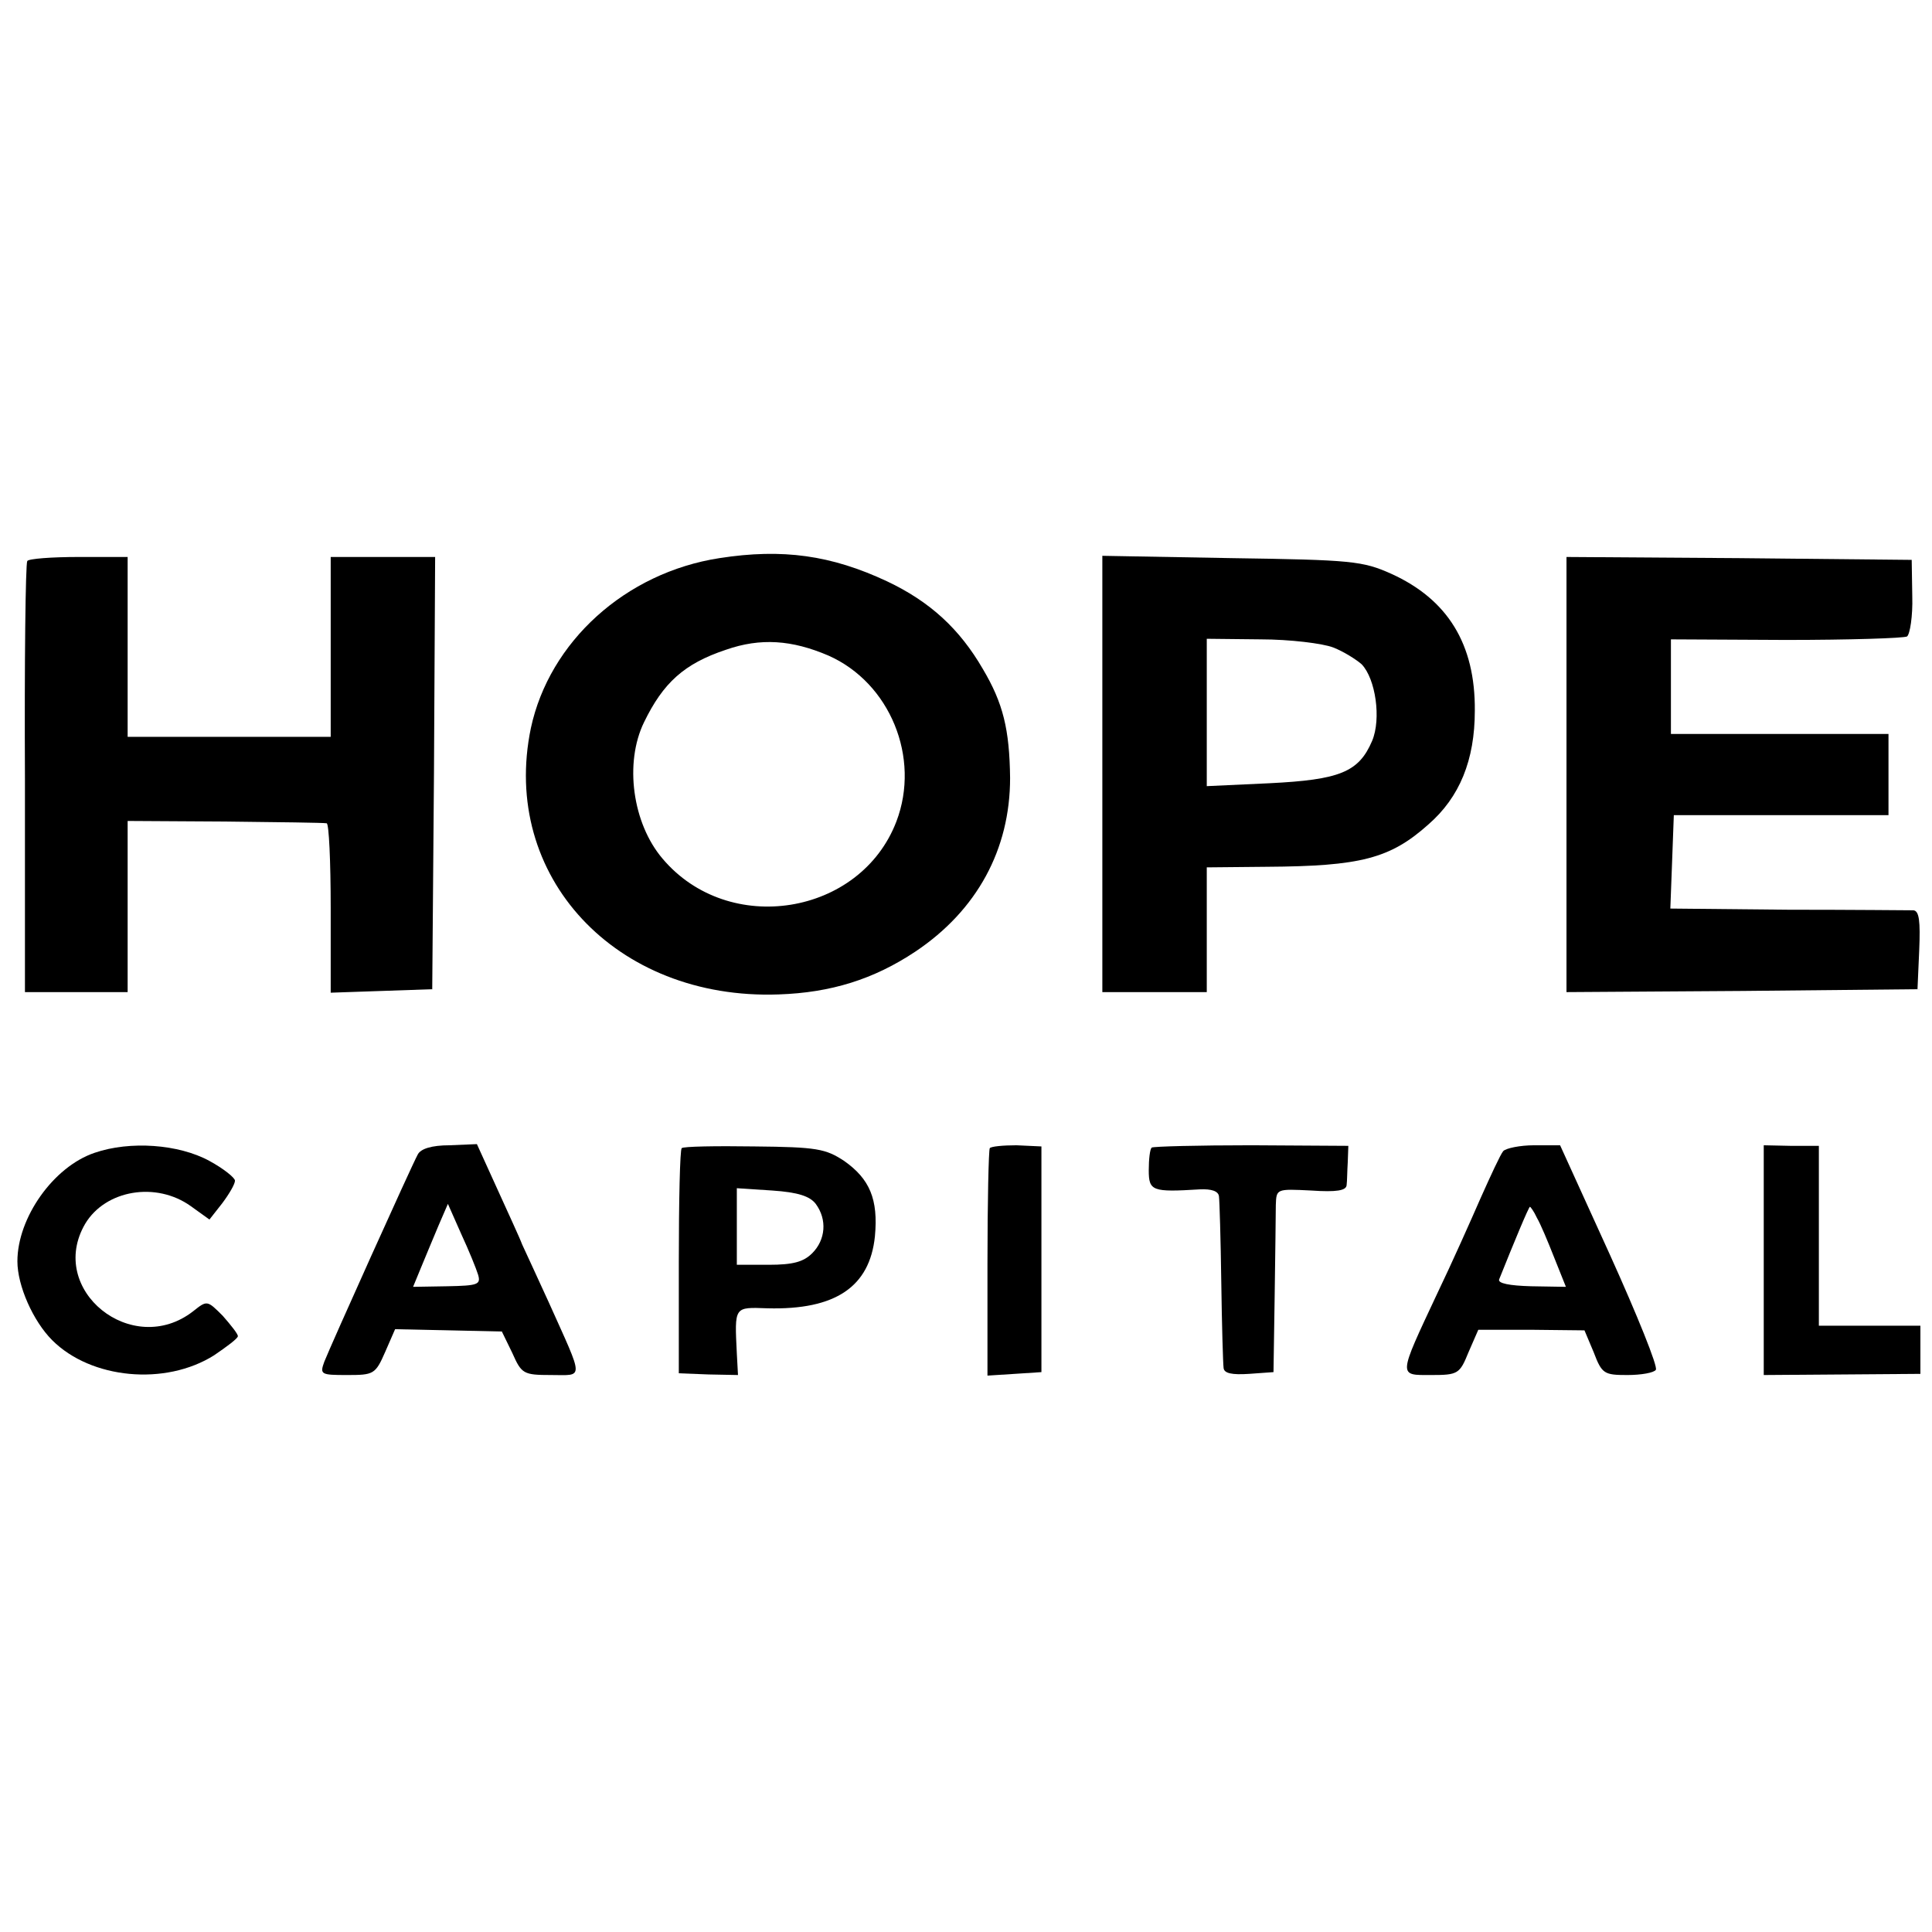
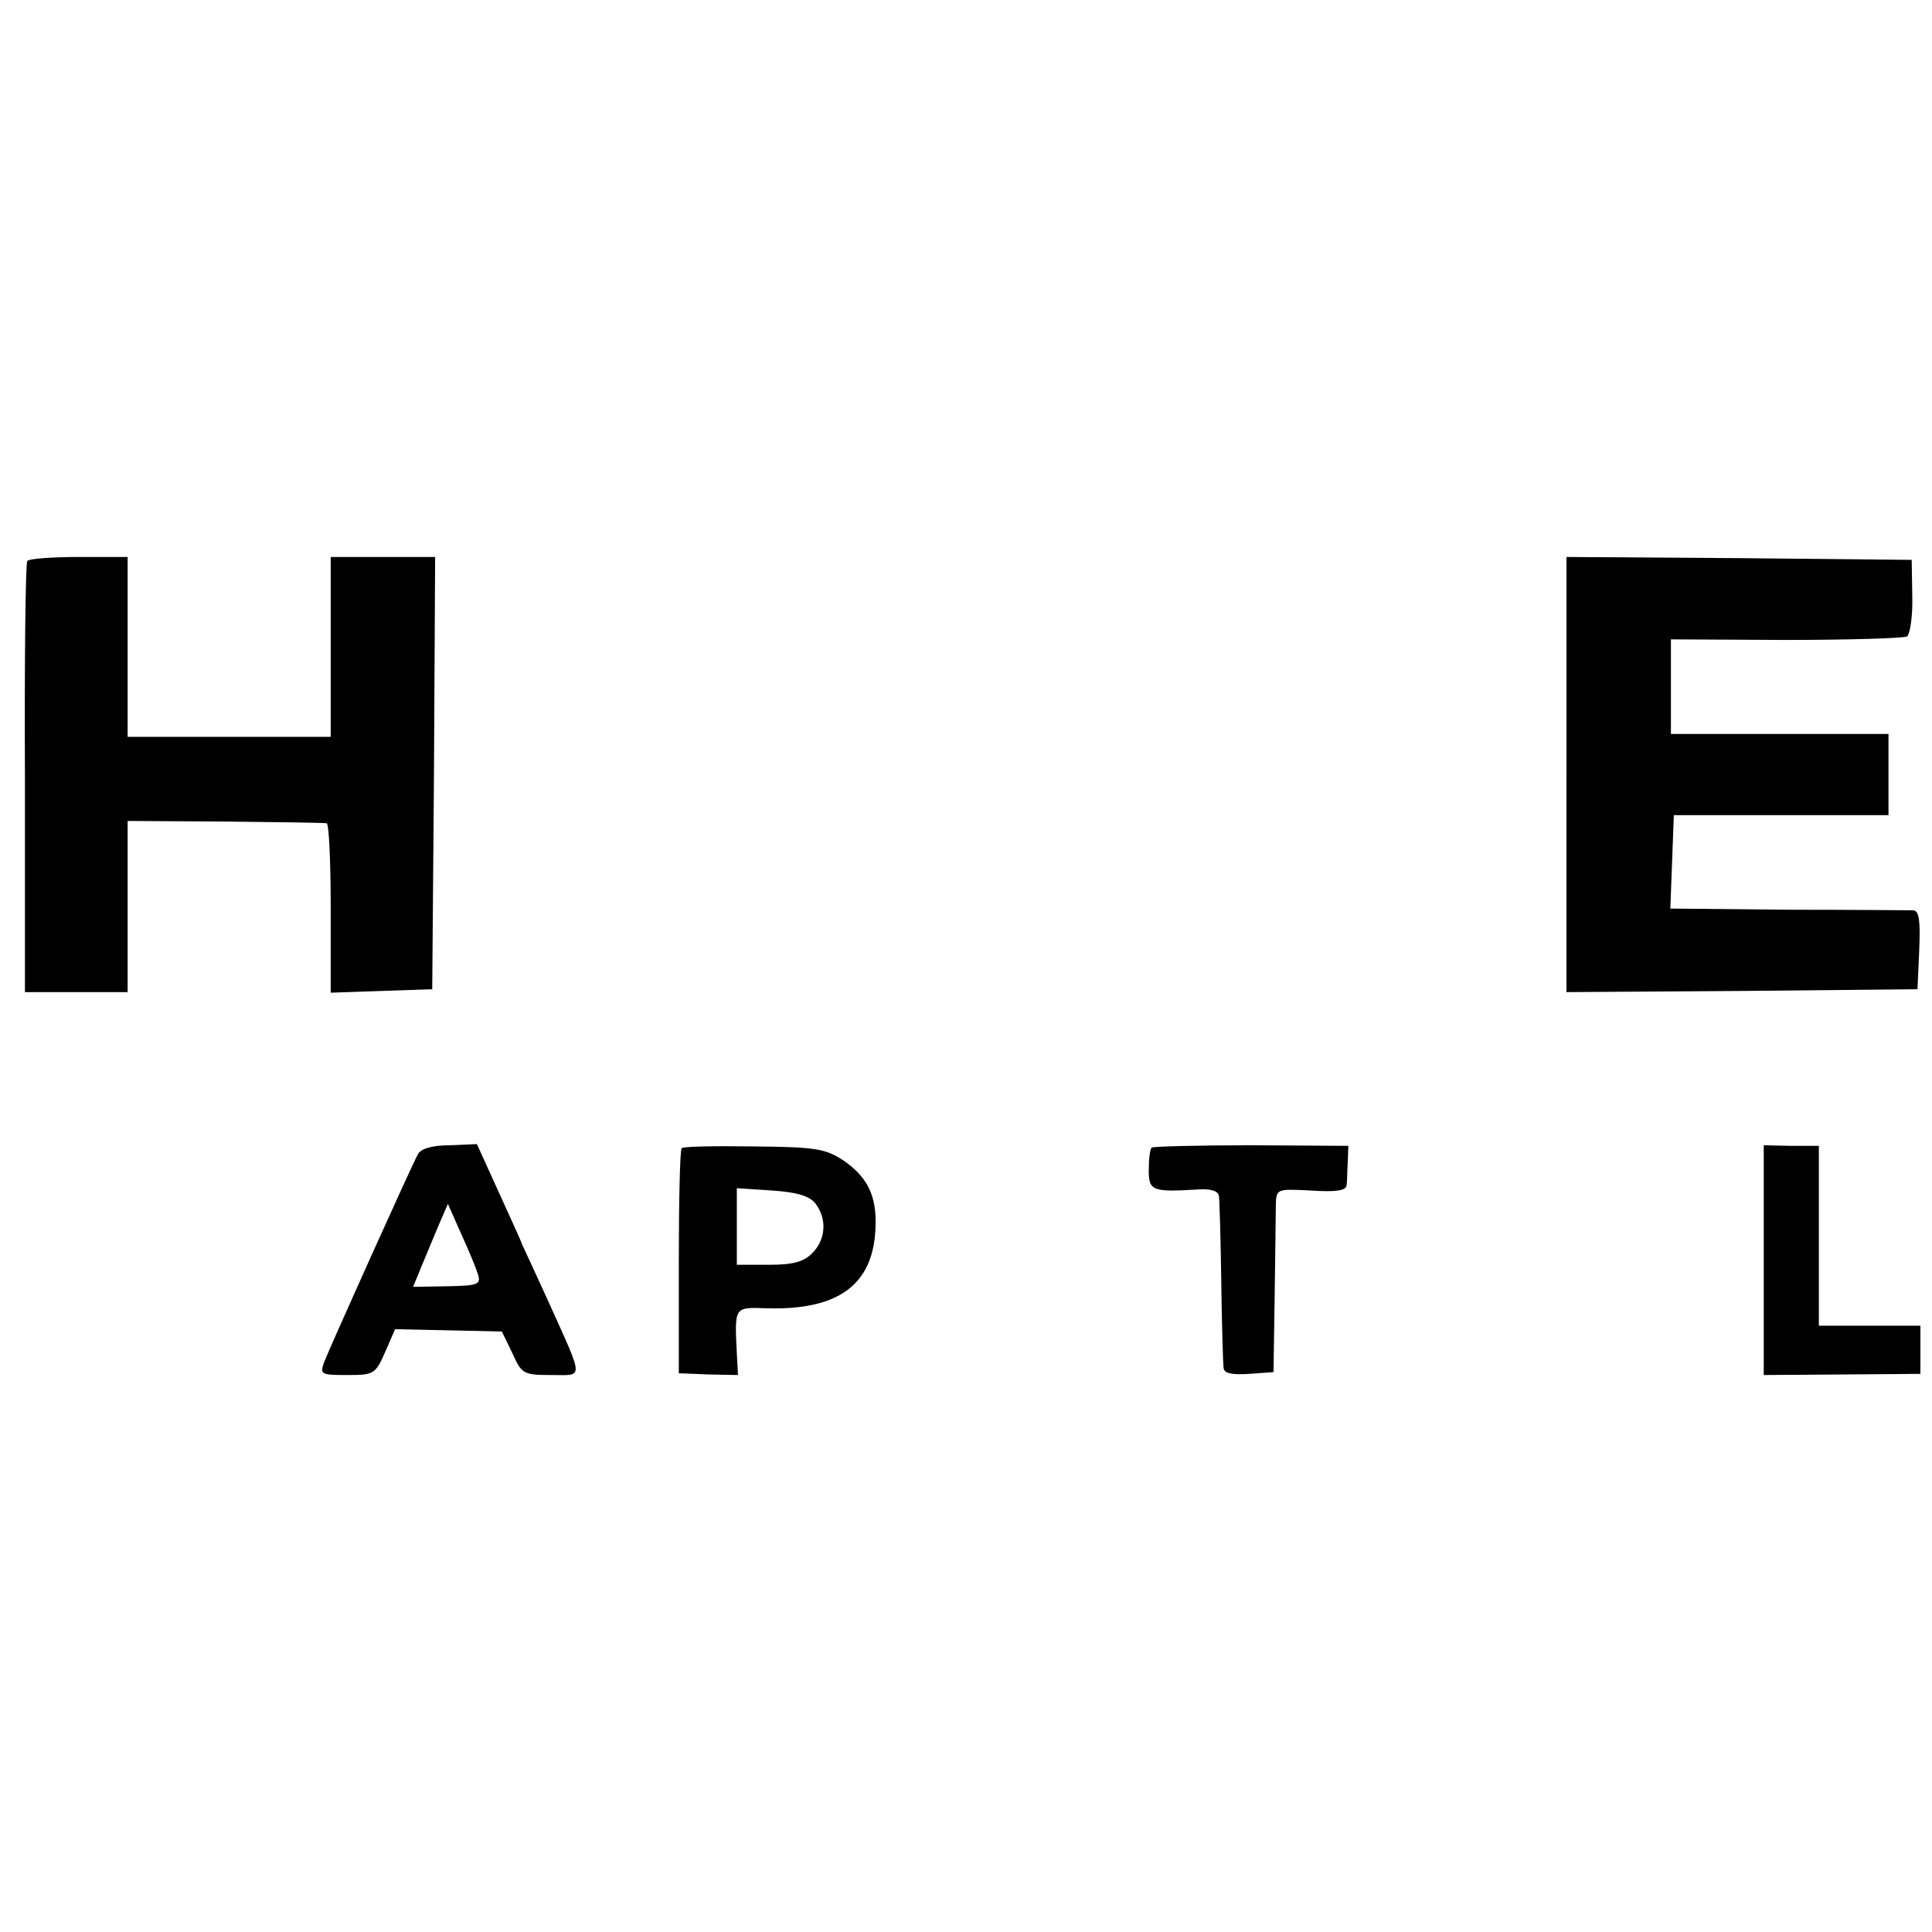
<svg xmlns="http://www.w3.org/2000/svg" version="1.0" width="333pt" height="333pt" viewBox="0 0 333 333" preserveAspectRatio="xMidYMid meet">
  <g transform="translate(0,333) scale(0.1,-0.1)" fill="#000000" stroke="none">
-     <path d="M1240 2368 c-162 -25 -293 -144 -325 -293 -53 -255 146 -469 427 -459 90 3 164 26 236 74 106 71 163 176 163 299 -1 84 -12 129 -47 188 -40 69 -91 116 -165 151 -96 45 -180 57 -289 40z m188 -168 c106 -47 159 -176 117 -286 -62 -162 -289 -199 -403 -64 -52 61 -66 165 -32 235 33 68 69 101 141 125 60 21 114 17 177 -10z" />
    <path d="M47 2363 c-3 -5 -5 -173 -4 -375 l0 -368 88 0 89 0 0 148 0 147 168 -1 c92 -1 170 -2 175 -3 4 0 7 -66 7 -146 l0 -146 88 3 87 3 3 373 2 372 -90 0 -90 0 0 -155 0 -155 -175 0 -175 0 0 155 0 155 -84 0 c-47 0 -87 -3 -89 -7z" />
-     <path d="M1900 1996 l0 -376 90 0 90 0 0 108 0 107 103 1 c162 1 213 14 279 73 54 47 80 111 80 196 1 115 -47 192 -144 236 -49 22 -68 24 -275 27 l-223 4 0 -376z m398 218 c18 -7 40 -21 49 -29 24 -25 34 -94 18 -132 -23 -54 -56 -67 -177 -73 l-108 -5 0 127 0 127 93 -1 c50 0 107 -7 125 -14z" />
    <path d="M2700 1995 l0 -375 303 2 302 3 3 68 c2 49 0 67 -10 68 -7 0 -104 1 -216 1 l-203 2 3 80 3 81 185 0 185 0 0 70 0 70 -188 0 -187 0 0 81 0 82 198 -1 c110 0 203 3 209 6 5 4 10 35 9 69 l-1 63 -298 3 -297 2 0 -375z" />
-     <path d="M163 1343 c-71 -24 -133 -112 -133 -187 0 -42 27 -103 60 -136 67 -67 195 -79 279 -26 22 15 41 29 41 33 0 4 -12 19 -26 35 -27 27 -27 27 -51 8 -105 -82 -253 37 -186 151 35 58 122 73 182 30 l32 -23 22 28 c12 16 22 33 22 39 0 5 -20 21 -44 34 -53 29 -137 35 -198 14z" />
    <path d="M720 1340 c-11 -20 -150 -329 -161 -357 -8 -22 -6 -23 39 -23 46 0 49 1 66 40 l17 39 92 -2 92 -2 18 -37 c16 -36 19 -38 67 -38 57 0 57 -11 -4 125 -20 44 -41 89 -46 100 -4 11 -24 54 -43 96 l-35 77 -47 -2 c-31 0 -50 -6 -55 -16z m104 -207 c5 -17 0 -19 -53 -20 l-59 -1 14 34 c8 19 21 51 30 72 l16 37 23 -52 c13 -28 26 -60 29 -70z" />
    <path d="M1175 1351 c-3 -2 -5 -91 -5 -196 l0 -192 51 -2 51 -1 -2 37 c-4 82 -5 80 53 78 117 -3 176 37 185 124 6 64 -9 99 -53 130 -32 21 -47 24 -155 25 -66 1 -123 0 -125 -3z m231 -96 c20 -27 17 -62 -6 -85 -15 -15 -33 -20 -75 -20 l-55 0 0 66 0 66 61 -4 c45 -3 65 -10 75 -23z" />
-     <path d="M1706 1351 c-2 -3 -4 -93 -4 -199 l0 -193 47 3 46 3 0 195 0 194 -43 2 c-23 0 -44 -2 -46 -5z" />
    <path d="M1985 1352 c-3 -3 -5 -20 -5 -39 0 -36 6 -38 88 -33 20 1 32 -3 33 -12 1 -7 3 -74 4 -148 1 -74 3 -141 4 -148 1 -9 14 -12 44 -10 l42 3 2 130 c1 72 2 143 2 158 1 28 1 28 61 25 44 -3 60 0 61 9 1 7 1 25 2 40 l1 28 -167 1 c-92 0 -169 -2 -172 -4z" />
-     <path d="M2591 1346 c-5 -6 -22 -43 -39 -81 -17 -39 -50 -113 -75 -165 -68 -145 -67 -140 -10 -140 46 0 49 2 64 39 l17 39 92 0 91 -1 16 -38 c14 -37 18 -39 58 -39 24 0 46 4 49 9 4 5 -32 94 -79 198 l-86 189 -45 0 c-24 0 -48 -5 -53 -10z m58 -115 c6 -10 19 -41 30 -69 l20 -50 -60 1 c-37 1 -58 5 -55 12 26 65 51 125 53 125 1 0 7 -8 12 -19z" />
-     <path d="M3040 1158 l0 -198 135 1 135 1 0 41 0 42 -87 0 -88 0 0 155 0 155 -48 0 -47 1 0 -198z" />
+     <path d="M3040 1158 l0 -198 135 1 135 1 0 41 0 42 -87 0 -88 0 0 155 0 155 -48 0 -47 1 0 -198" />
  </g>
</svg>